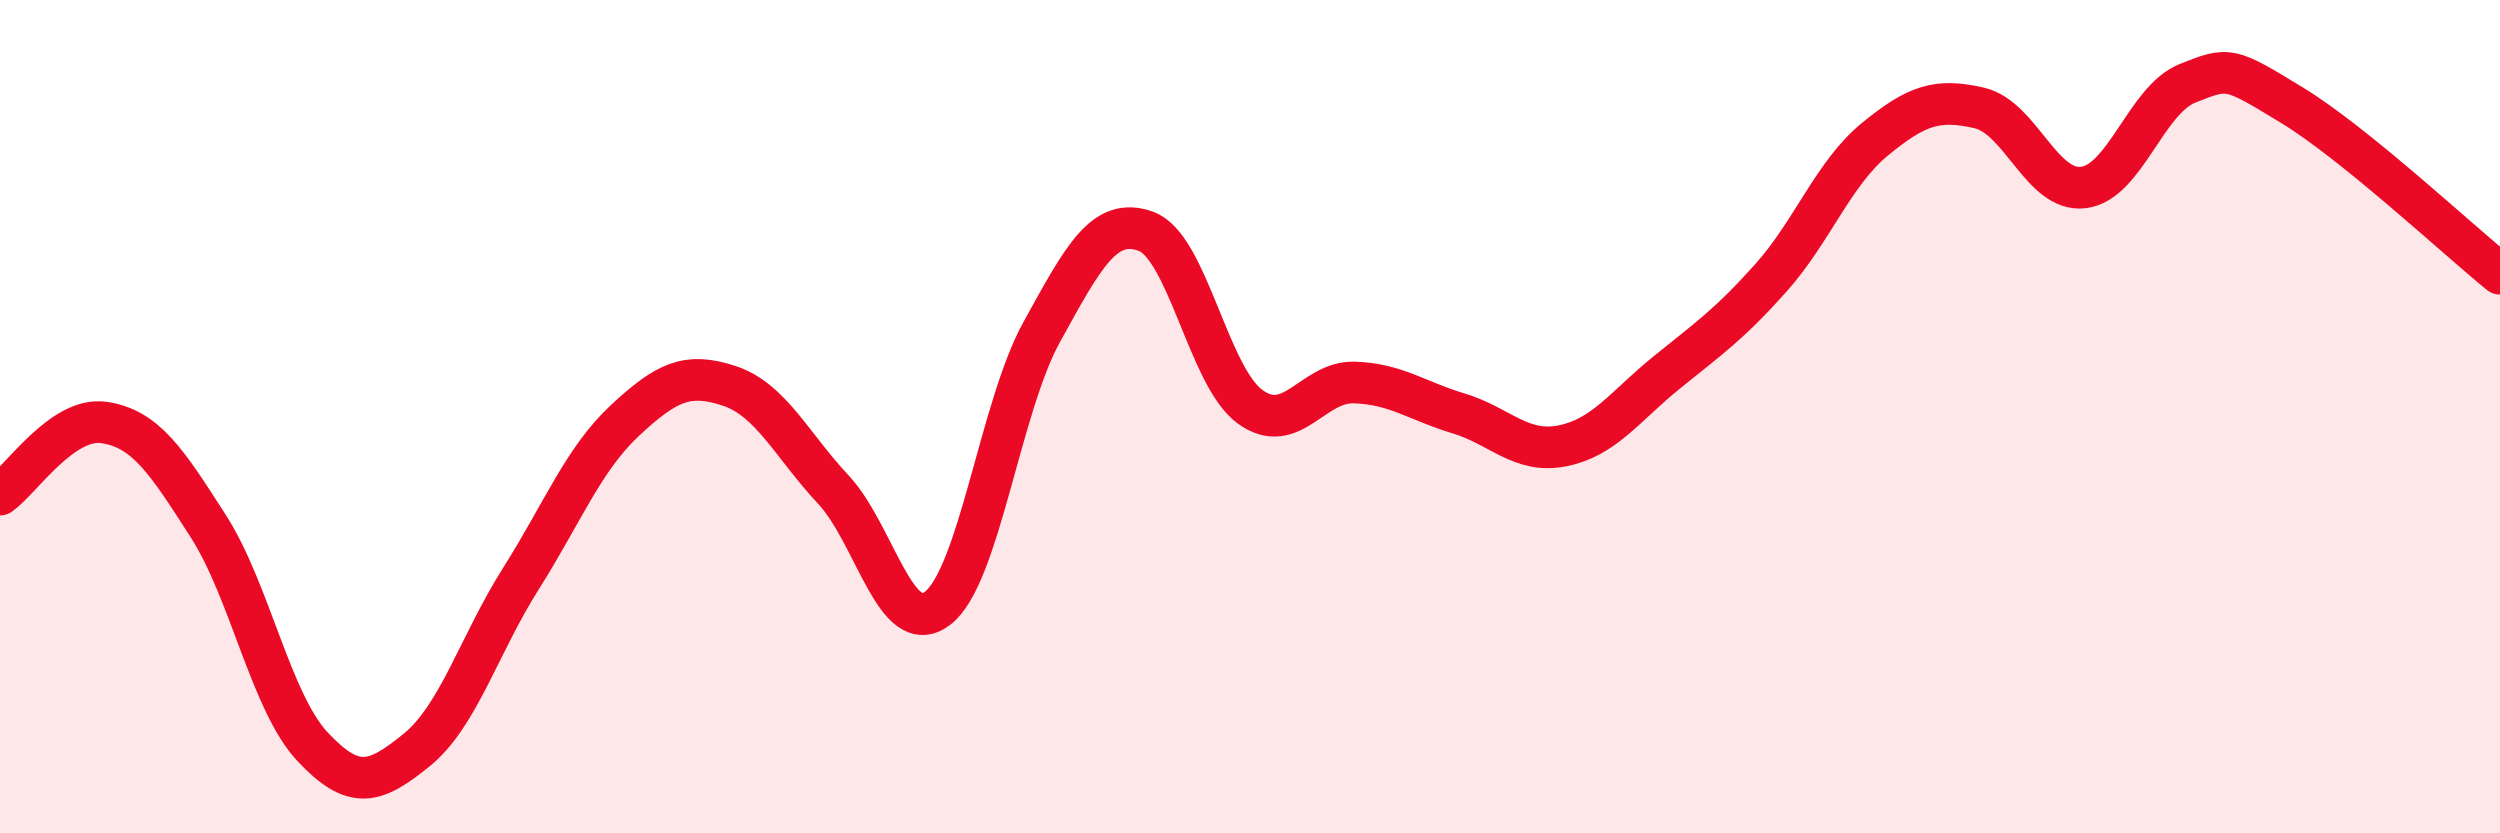
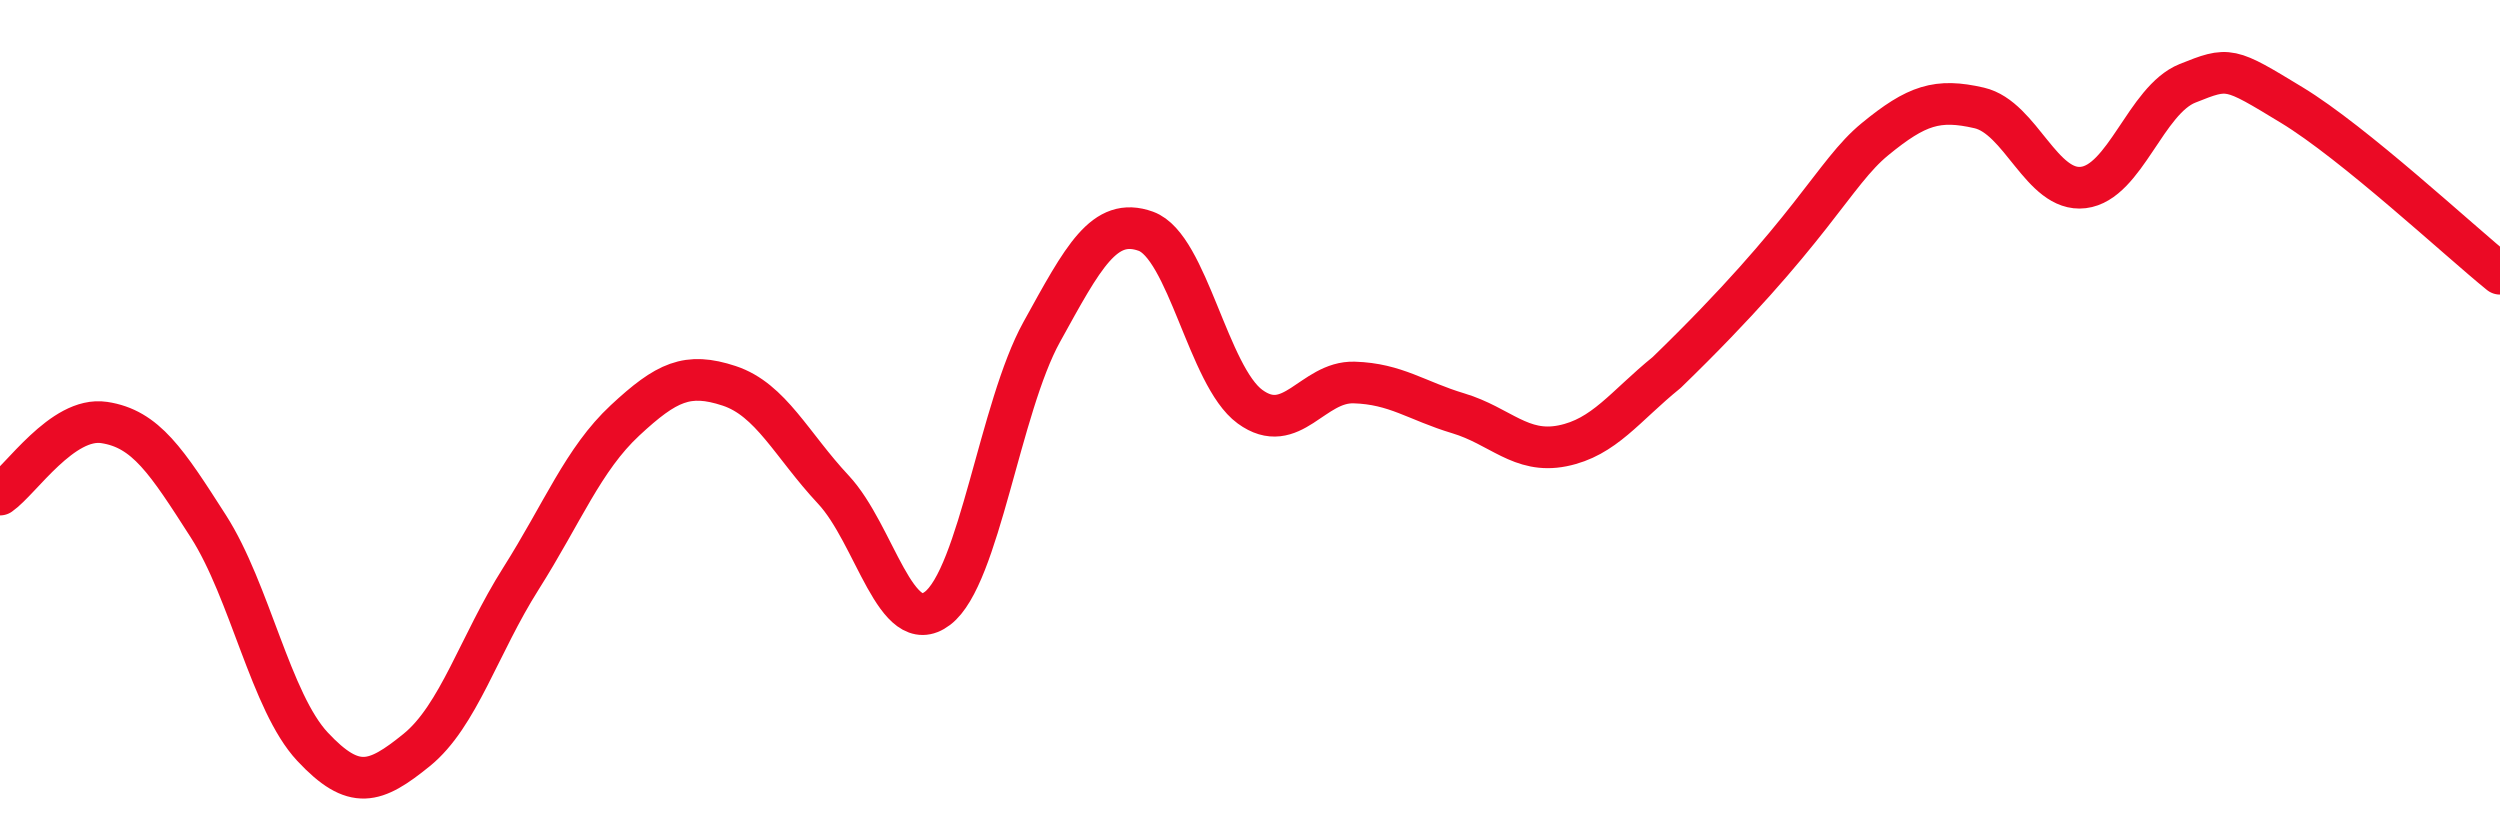
<svg xmlns="http://www.w3.org/2000/svg" width="60" height="20" viewBox="0 0 60 20">
-   <path d="M 0,11.87 C 0.5,11.52 1.5,9.99 2.5,10.14 C 3.5,10.29 4,11.07 5,12.63 C 6,14.19 6.5,16.85 7.5,17.92 C 8.5,18.99 9,18.81 10,18 C 11,17.19 11.5,15.47 12.5,13.89 C 13.5,12.31 14,11.02 15,10.09 C 16,9.16 16.5,8.93 17.5,9.26 C 18.5,9.59 19,10.68 20,11.75 C 21,12.82 21.5,15.36 22.5,14.6 C 23.5,13.84 24,9.78 25,7.97 C 26,6.16 26.5,5.19 27.5,5.55 C 28.5,5.91 29,9.03 30,9.76 C 31,10.49 31.5,9.15 32.5,9.18 C 33.5,9.21 34,9.62 35,9.92 C 36,10.22 36.5,10.9 37.5,10.7 C 38.5,10.5 39,9.75 40,8.94 C 41,8.13 41.5,7.79 42.5,6.67 C 43.5,5.55 44,4.16 45,3.34 C 46,2.52 46.5,2.36 47.5,2.59 C 48.5,2.82 49,4.62 50,4.5 C 51,4.38 51.5,2.4 52.5,2 C 53.5,1.6 53.5,1.61 55,2.52 C 56.5,3.43 59,5.76 60,6.57L60 20L0 20Z" fill="#EB0A25" opacity="0.1" stroke-linecap="round" stroke-linejoin="round" />
-   <path d="M 0,11.87 C 0.5,11.52 1.5,9.99 2.5,10.14 C 3.5,10.29 4,11.07 5,12.63 C 6,14.19 6.5,16.85 7.5,17.92 C 8.5,18.99 9,18.81 10,18 C 11,17.19 11.5,15.47 12.5,13.89 C 13.5,12.31 14,11.02 15,10.09 C 16,9.16 16.5,8.93 17.5,9.26 C 18.5,9.59 19,10.68 20,11.75 C 21,12.82 21.5,15.36 22.5,14.6 C 23.5,13.84 24,9.78 25,7.97 C 26,6.16 26.5,5.19 27.5,5.55 C 28.5,5.91 29,9.03 30,9.76 C 31,10.49 31.5,9.15 32.5,9.18 C 33.5,9.21 34,9.62 35,9.92 C 36,10.22 36.5,10.9 37.5,10.7 C 38.5,10.5 39,9.75 40,8.94 C 41,8.13 41.5,7.79 42.5,6.67 C 43.5,5.55 44,4.16 45,3.34 C 46,2.52 46.5,2.36 47.5,2.59 C 48.5,2.82 49,4.62 50,4.5 C 51,4.38 51.5,2.4 52.5,2 C 53.5,1.6 53.5,1.61 55,2.52 C 56.5,3.43 59,5.76 60,6.57" stroke="#EB0A25" stroke-width="1" fill="none" stroke-linecap="round" stroke-linejoin="round" />
+   <path d="M 0,11.87 C 0.5,11.52 1.5,9.99 2.5,10.14 C 3.5,10.29 4,11.07 5,12.63 C 6,14.19 6.5,16.85 7.5,17.92 C 8.5,18.99 9,18.81 10,18 C 11,17.19 11.5,15.47 12.5,13.89 C 13.5,12.31 14,11.02 15,10.09 C 16,9.16 16.5,8.93 17.5,9.26 C 18.5,9.59 19,10.68 20,11.75 C 21,12.82 21.5,15.36 22.5,14.6 C 23.5,13.84 24,9.78 25,7.97 C 26,6.16 26.5,5.19 27.5,5.55 C 28.5,5.91 29,9.03 30,9.76 C 31,10.49 31.5,9.15 32.5,9.18 C 33.5,9.21 34,9.62 35,9.92 C 36,10.22 36.5,10.9 37.5,10.7 C 38.5,10.5 39,9.75 40,8.94 C 43.5,5.55 44,4.16 45,3.34 C 46,2.52 46.5,2.36 47.5,2.59 C 48.5,2.82 49,4.62 50,4.5 C 51,4.38 51.5,2.4 52.5,2 C 53.5,1.6 53.5,1.61 55,2.52 C 56.5,3.43 59,5.76 60,6.57" stroke="#EB0A25" stroke-width="1" fill="none" stroke-linecap="round" stroke-linejoin="round" />
</svg>